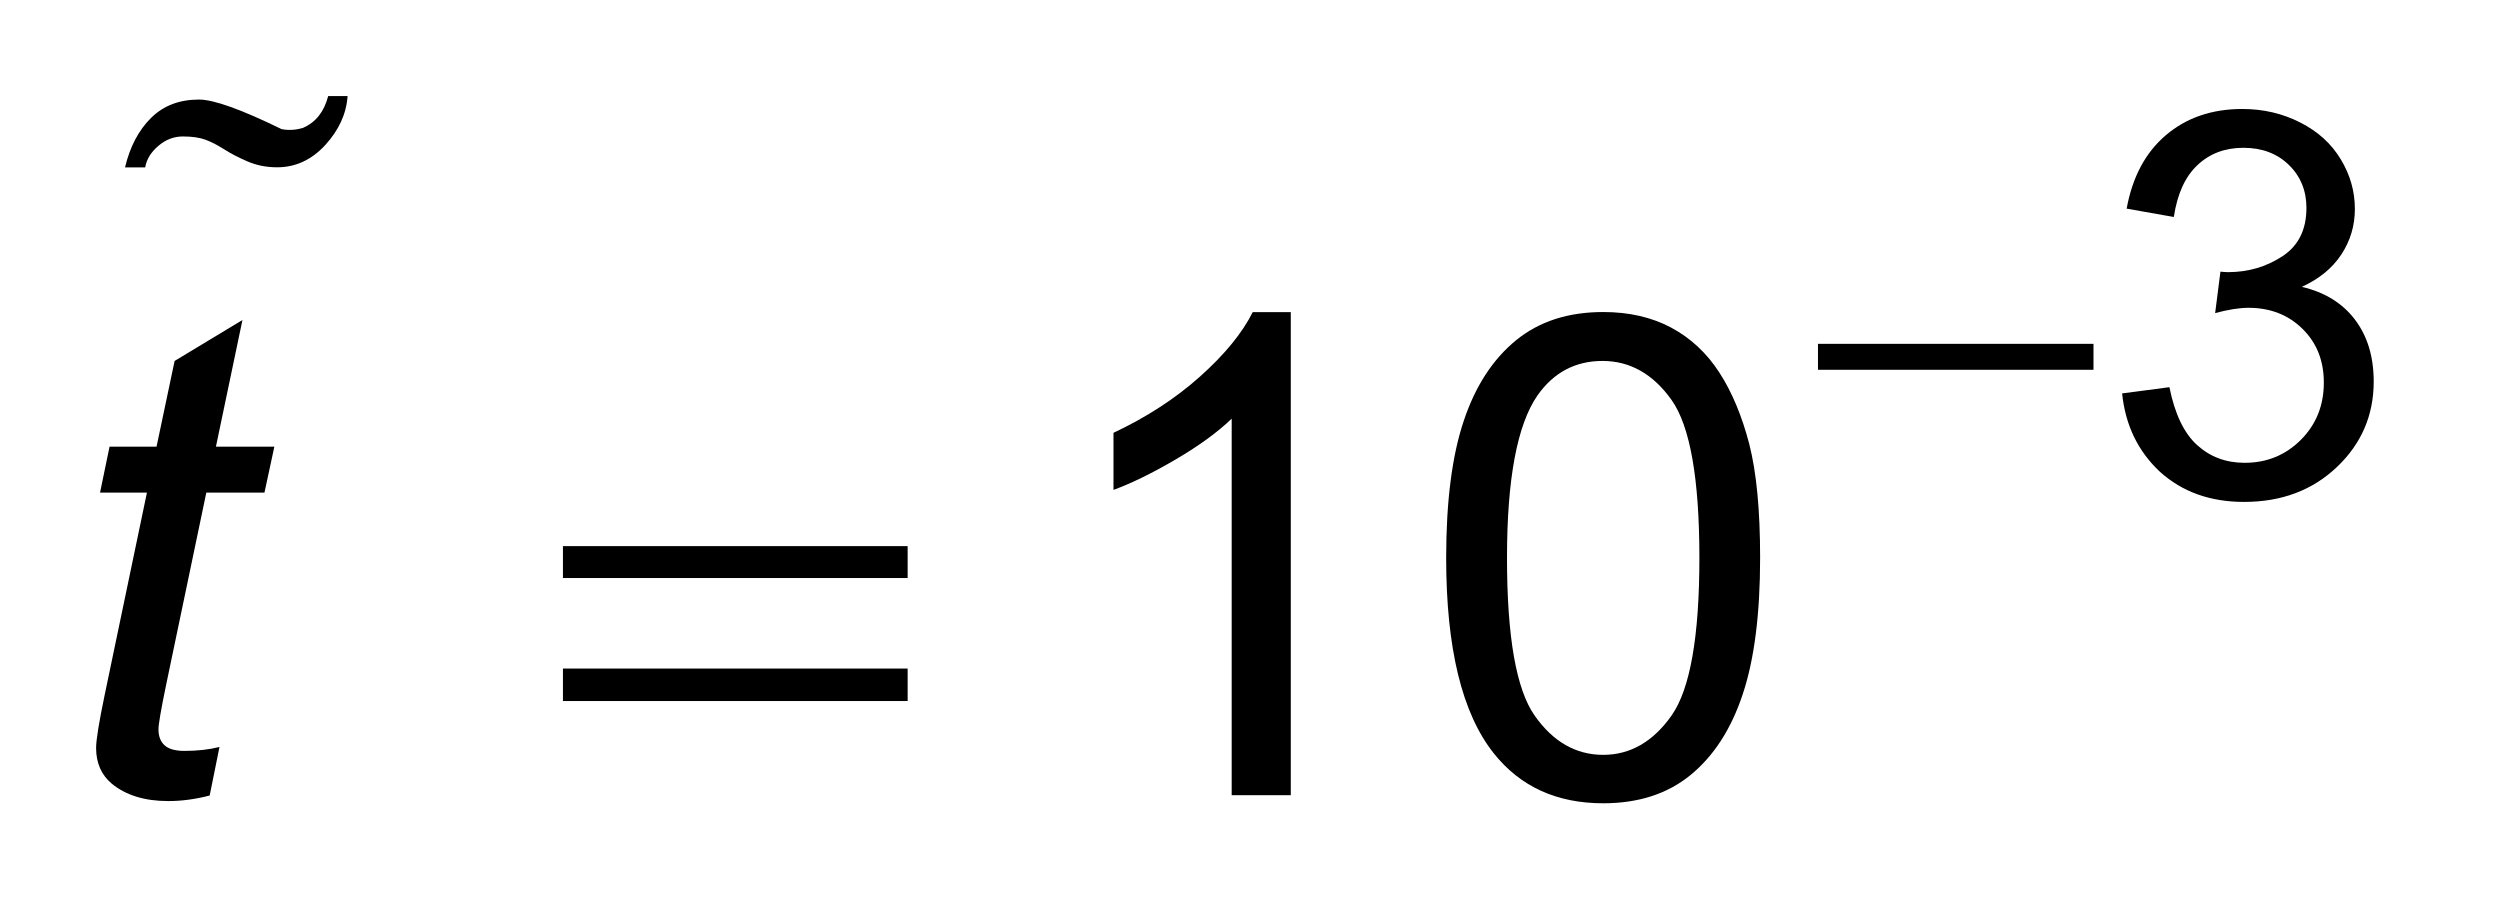
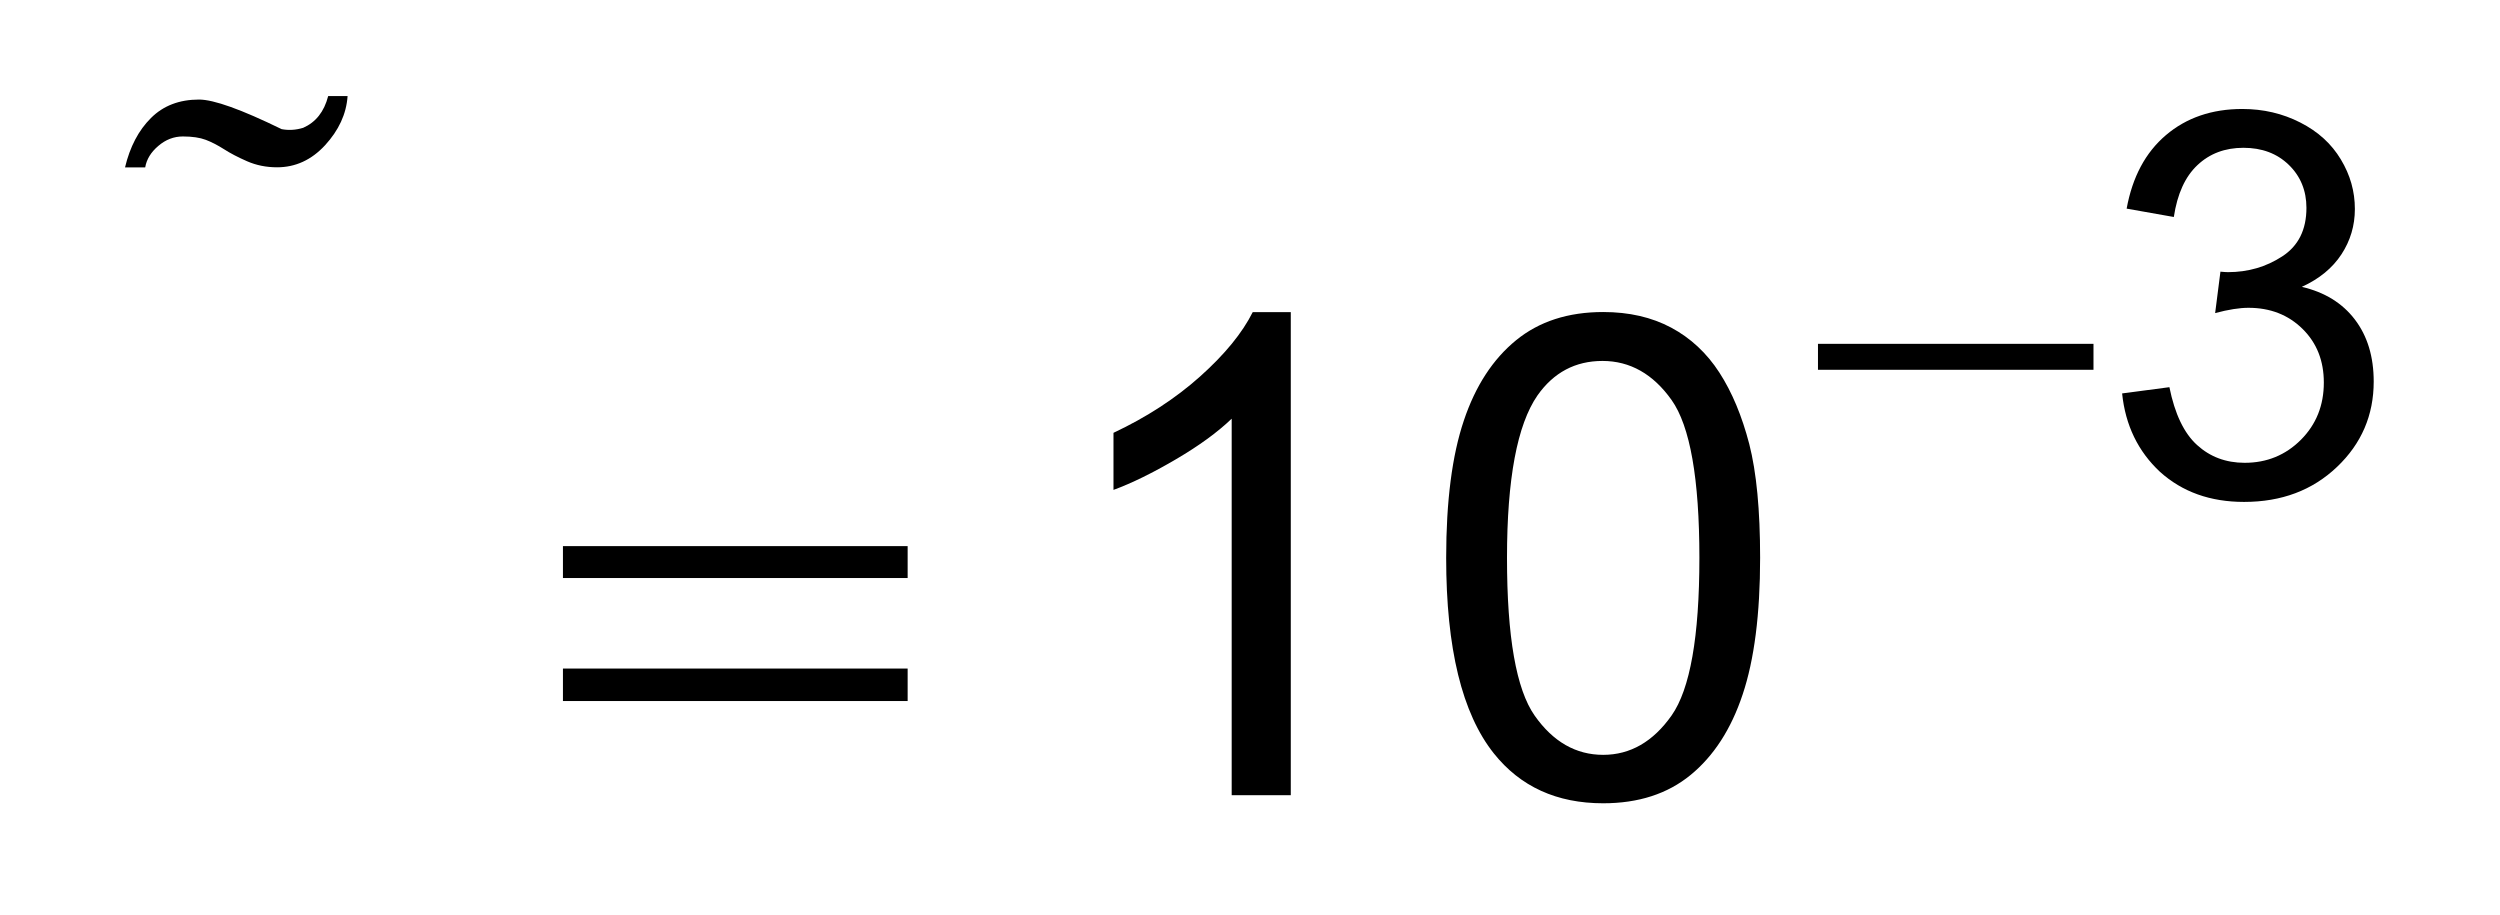
<svg xmlns="http://www.w3.org/2000/svg" stroke-dasharray="none" shape-rendering="auto" font-family="'Dialog'" text-rendering="auto" width="41" fill-opacity="1" color-interpolation="auto" color-rendering="auto" preserveAspectRatio="xMidYMid meet" font-size="12px" viewBox="0 0 41 15" fill="black" stroke="black" image-rendering="auto" stroke-miterlimit="10" stroke-linecap="square" stroke-linejoin="miter" font-style="normal" stroke-width="1" height="15" stroke-dashoffset="0" font-weight="normal" stroke-opacity="1">
  <defs id="genericDefs" />
  <g>
    <defs id="defs1">
      <clipPath clipPathUnits="userSpaceOnUse" id="clipPath1">
-         <path d="M-1 -1 L24.701 -1 L24.701 8.359 L-1 8.359 L-1 -1 Z" />
-       </clipPath>
+         </clipPath>
      <clipPath clipPathUnits="userSpaceOnUse" id="clipPath2">
        <path d="M-0 0 L-0 7.36 L23.705 7.36 L23.705 0 Z" />
      </clipPath>
    </defs>
    <g transform="scale(1.576,1.576) translate(1,1) matrix(1,0,0,1,0,-0)">
      <path d="M17.918 2.578 L20.785 2.578 L20.785 2.848 L17.918 2.848 L17.918 2.578 Z" stroke="none" clip-path="url(#clipPath2)" />
    </g>
    <g transform="matrix(1.576,0,0,1.576,1.576,1.576)">
      <path d="M4.858 4.683 L8.445 4.683 L8.445 5.015 L4.858 5.015 L4.858 4.683 ZM4.858 5.957 L8.445 5.957 L8.445 6.295 L4.858 6.295 L4.858 5.957 Z" stroke="none" clip-path="url(#clipPath2)" />
    </g>
    <g transform="matrix(1.576,0,0,1.576,1.576,1.576)">
      <path d="M2.617 0 C2.604 0.187 2.525 0.356 2.383 0.511 C2.241 0.665 2.074 0.741 1.883 0.741 C1.771 0.741 1.667 0.72 1.571 0.678 C1.475 0.636 1.395 0.594 1.33 0.552 C1.265 0.511 1.202 0.478 1.141 0.455 C1.08 0.432 1.001 0.42 0.903 0.42 C0.809 0.42 0.724 0.453 0.648 0.518 C0.571 0.583 0.525 0.658 0.511 0.742 L0.301 0.742 C0.352 0.528 0.442 0.356 0.571 0.228 C0.699 0.1 0.866 0.036 1.071 0.036 C1.225 0.036 1.511 0.139 1.931 0.344 C2.006 0.358 2.08 0.353 2.155 0.33 C2.286 0.272 2.373 0.163 2.415 0 L2.617 0 Z" stroke="none" clip-path="url(#clipPath2)" />
    </g>
    <g transform="matrix(1.576,0,0,1.576,1.576,1.576)">
      <path d="M21.083 3.094 L21.575 3.029 C21.631 3.307 21.727 3.508 21.863 3.631 C21.998 3.754 22.163 3.816 22.358 3.816 C22.589 3.816 22.784 3.736 22.944 3.576 C23.103 3.416 23.182 3.218 23.182 2.981 C23.182 2.755 23.109 2.569 22.961 2.423 C22.813 2.277 22.626 2.203 22.398 2.203 C22.305 2.203 22.189 2.221 22.051 2.258 L22.106 1.827 C22.138 1.83 22.165 1.832 22.185 1.832 C22.394 1.832 22.582 1.777 22.749 1.668 C22.917 1.559 23.001 1.391 23.001 1.163 C23.001 0.983 22.939 0.833 22.817 0.715 C22.695 0.597 22.538 0.538 22.345 0.538 C22.154 0.538 21.994 0.598 21.867 0.718 C21.739 0.838 21.657 1.018 21.621 1.258 L21.13 1.171 C21.19 0.842 21.326 0.587 21.539 0.406 C21.752 0.225 22.017 0.134 22.334 0.134 C22.552 0.134 22.753 0.181 22.937 0.275 C23.122 0.369 23.262 0.497 23.359 0.659 C23.457 0.821 23.505 0.992 23.505 1.175 C23.505 1.348 23.458 1.505 23.365 1.647 C23.272 1.789 23.135 1.902 22.953 1.985 C23.189 2.04 23.374 2.153 23.505 2.325 C23.636 2.497 23.701 2.712 23.701 2.971 C23.701 3.32 23.574 3.617 23.319 3.859 C23.064 4.102 22.742 4.223 22.352 4.223 C22 4.223 21.709 4.119 21.477 3.91 C21.25 3.698 21.117 3.427 21.083 3.094 Z" stroke="none" clip-path="url(#clipPath2)" />
    </g>
    <g transform="matrix(1.576,0,0,1.576,1.576,1.576)">
      <path d="M12.432 7.275 L11.817 7.275 L11.817 3.357 C11.669 3.499 11.475 3.64 11.234 3.781 C10.993 3.922 10.778 4.028 10.587 4.098 L10.587 3.504 C10.931 3.342 11.232 3.147 11.489 2.917 C11.746 2.687 11.928 2.464 12.036 2.248 L12.432 2.248 L12.432 7.275 Z" stroke="none" clip-path="url(#clipPath2)" />
    </g>
    <g transform="matrix(1.576,0,0,1.576,1.576,1.576)">
      <path d="M14.049 4.805 C14.049 4.214 14.111 3.737 14.233 3.376 C14.354 3.015 14.536 2.737 14.776 2.541 C15.016 2.345 15.318 2.247 15.683 2.247 C15.952 2.247 16.187 2.301 16.39 2.409 C16.592 2.517 16.76 2.673 16.892 2.877 C17.024 3.081 17.127 3.329 17.203 3.621 C17.278 3.914 17.316 4.308 17.316 4.804 C17.316 5.392 17.255 5.867 17.134 6.227 C17.014 6.588 16.833 6.867 16.593 7.064 C16.353 7.261 16.049 7.359 15.683 7.359 C15.2 7.359 14.821 7.186 14.545 6.84 C14.214 6.424 14.049 5.746 14.049 4.805 ZM14.682 4.805 C14.682 5.627 14.778 6.174 14.97 6.447 C15.162 6.72 15.4 6.855 15.683 6.855 C15.965 6.855 16.203 6.718 16.395 6.445 C16.587 6.172 16.684 5.626 16.684 4.805 C16.684 3.981 16.587 3.434 16.395 3.163 C16.203 2.892 15.962 2.756 15.676 2.756 C15.393 2.756 15.167 2.876 14.999 3.115 C14.788 3.42 14.682 3.984 14.682 4.805 Z" stroke="none" clip-path="url(#clipPath2)" />
    </g>
    <g transform="matrix(1.576,0,0,1.576,1.576,1.576)">
-       <path d="M1.284 6.773 L1.182 7.278 C1.034 7.317 0.89 7.336 0.751 7.336 C0.505 7.336 0.309 7.275 0.163 7.155 C0.055 7.064 0 6.94 0 6.783 C0 6.704 0.029 6.52 0.089 6.233 L0.529 4.126 L0.041 4.126 L0.14 3.648 L0.629 3.648 L0.817 2.756 L1.523 2.33 L1.247 3.648 L1.855 3.648 L1.752 4.126 L1.147 4.126 L0.728 6.13 C0.675 6.386 0.649 6.539 0.649 6.588 C0.649 6.661 0.67 6.717 0.712 6.755 C0.754 6.794 0.823 6.814 0.919 6.814 C1.056 6.814 1.177 6.8 1.284 6.773 Z" stroke="none" clip-path="url(#clipPath2)" />
-     </g>
+       </g>
  </g>
</svg>